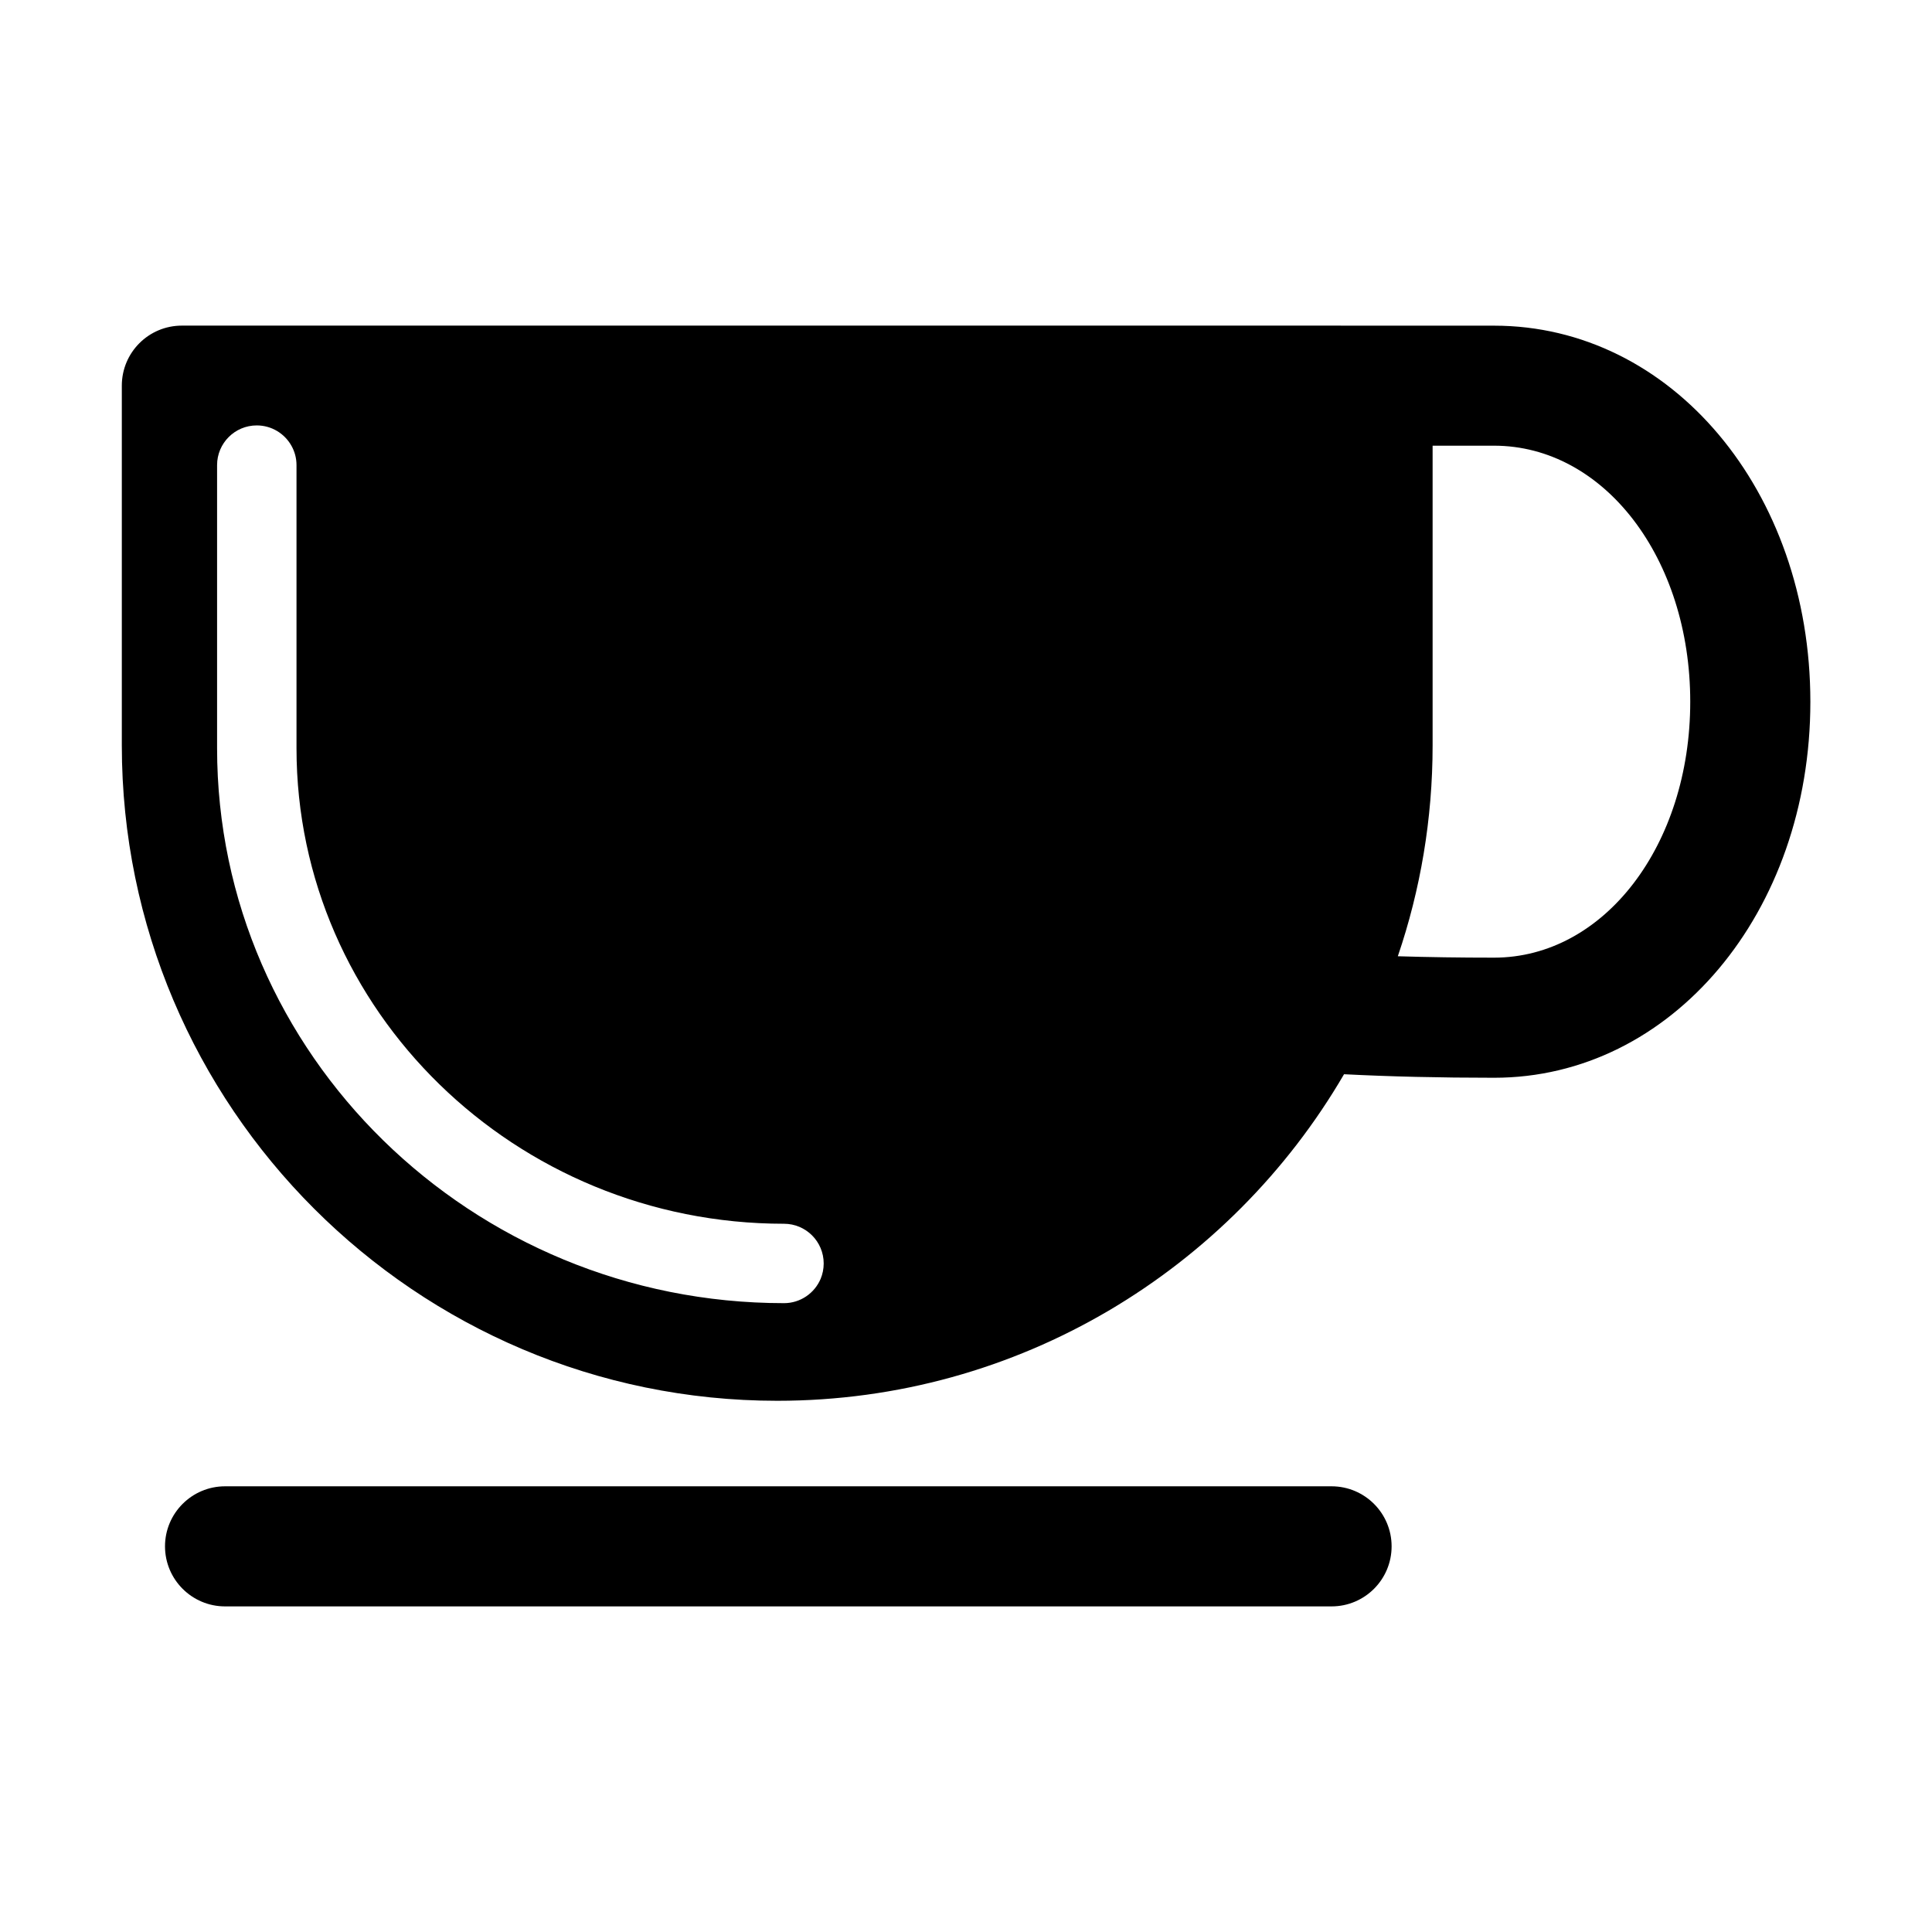
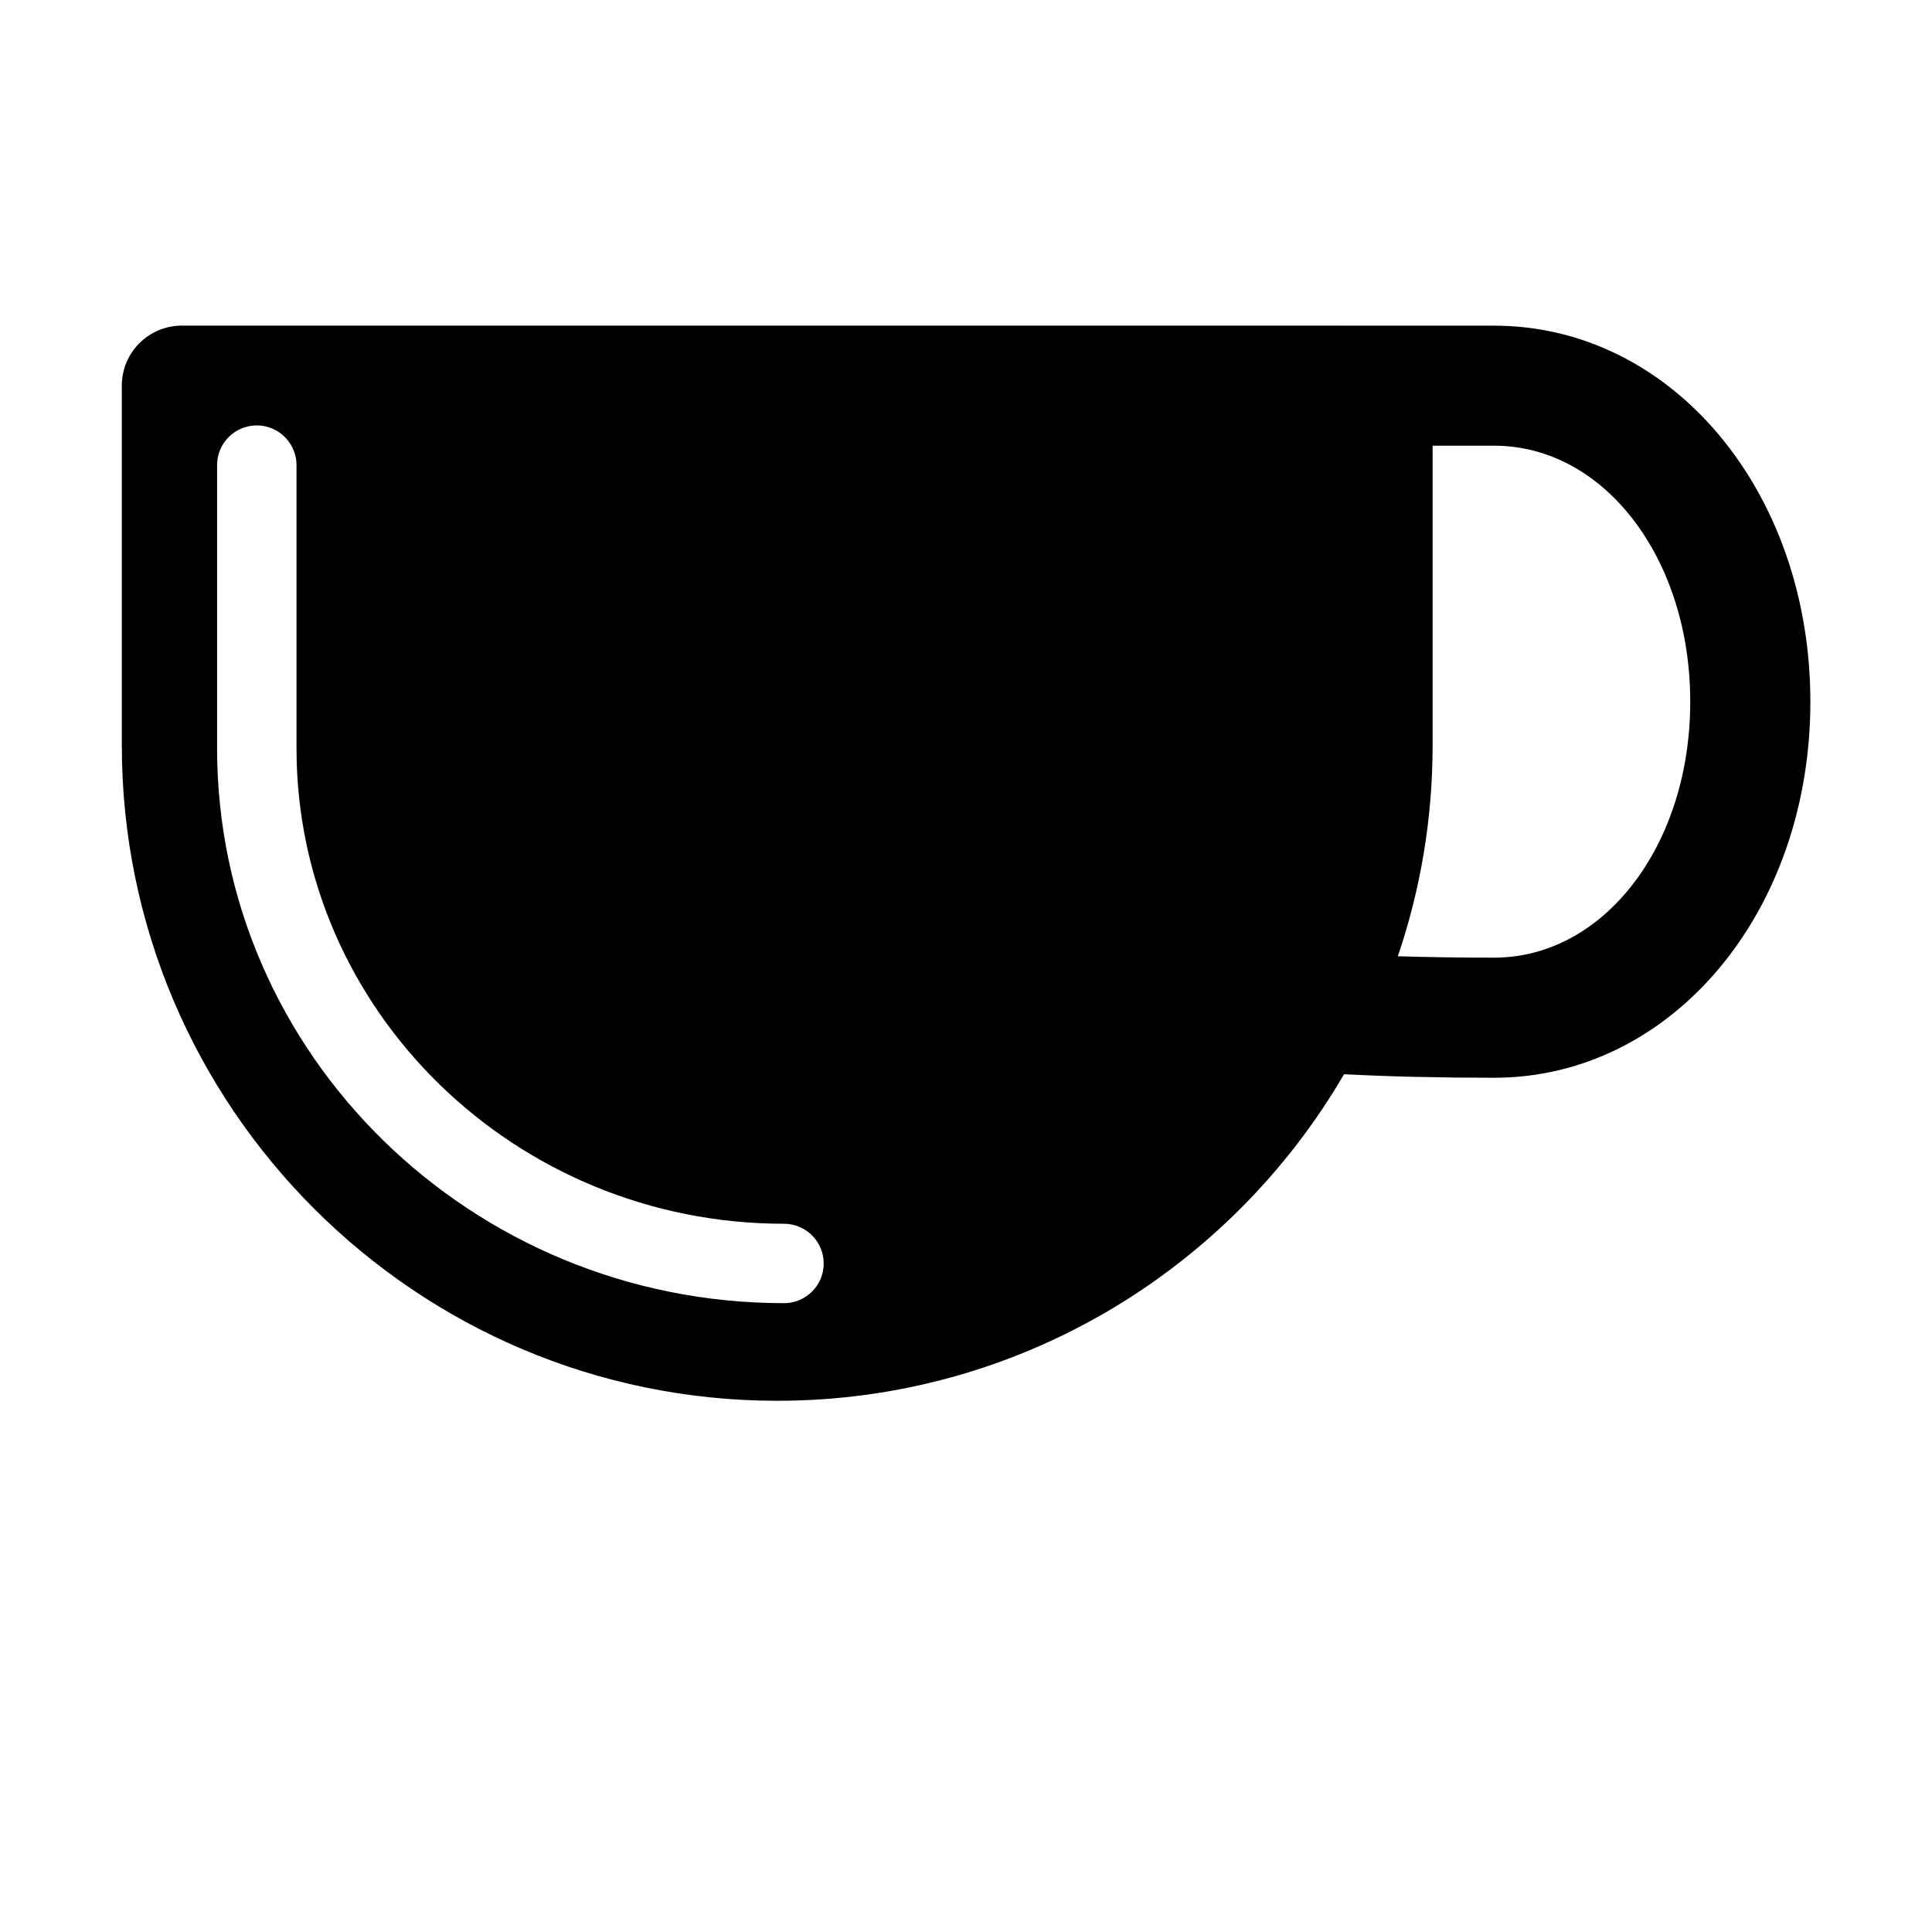
<svg xmlns="http://www.w3.org/2000/svg" fill="#000000" width="800px" height="800px" version="1.1" viewBox="144 144 512 512">
  <g>
    <path d="m539.93 230.3h-32.129c-0.012 0-0.035-0.004-0.047-0.004l-315.56-0.004c-8.793 0-15.91 7.117-15.91 15.91v95.32c0 95.773 77.918 173.7 173.7 173.7 64.023 0 120.07-34.828 150.2-86.539 12.152 0.621 25.375 0.934 39.762 0.934 47.004 0 83.82-43.77 83.82-99.652-0.008-55.891-36.82-99.66-83.828-99.66zm-188.17 259.05c-82.84 0-150.23-65.969-150.23-147.05v-75.043c0-5.809 4.707-10.516 10.516-10.516 3.941 0 7.371 2.168 9.176 5.367 0.863 1.523 1.355 3.281 1.355 5.148v75.043c0 69.484 57.953 126.01 129.19 126.01 5.809 0 10.52 4.711 10.52 10.523 0 1.441-0.289 2.812-0.805 4.062-1.602 3.797-5.352 6.457-9.719 6.457zm188.17-91.562c-8.973 0-17.461-0.125-25.492-0.371 5.981-17.543 9.219-36.352 9.219-55.895v-79.41h16.27c29.16 0 52.004 29.801 52.004 67.84 0.008 38.039-22.832 67.836-52 67.836z" />
-     <path d="m203.64 569.71h293.24c8.785 0 15.91-7.129 15.91-15.914 0-8.781-7.125-15.91-15.91-15.91h-293.24c-8.777 0-15.91 7.129-15.91 15.91 0 8.785 7.133 15.914 15.91 15.914z" />
  </g>
</svg>